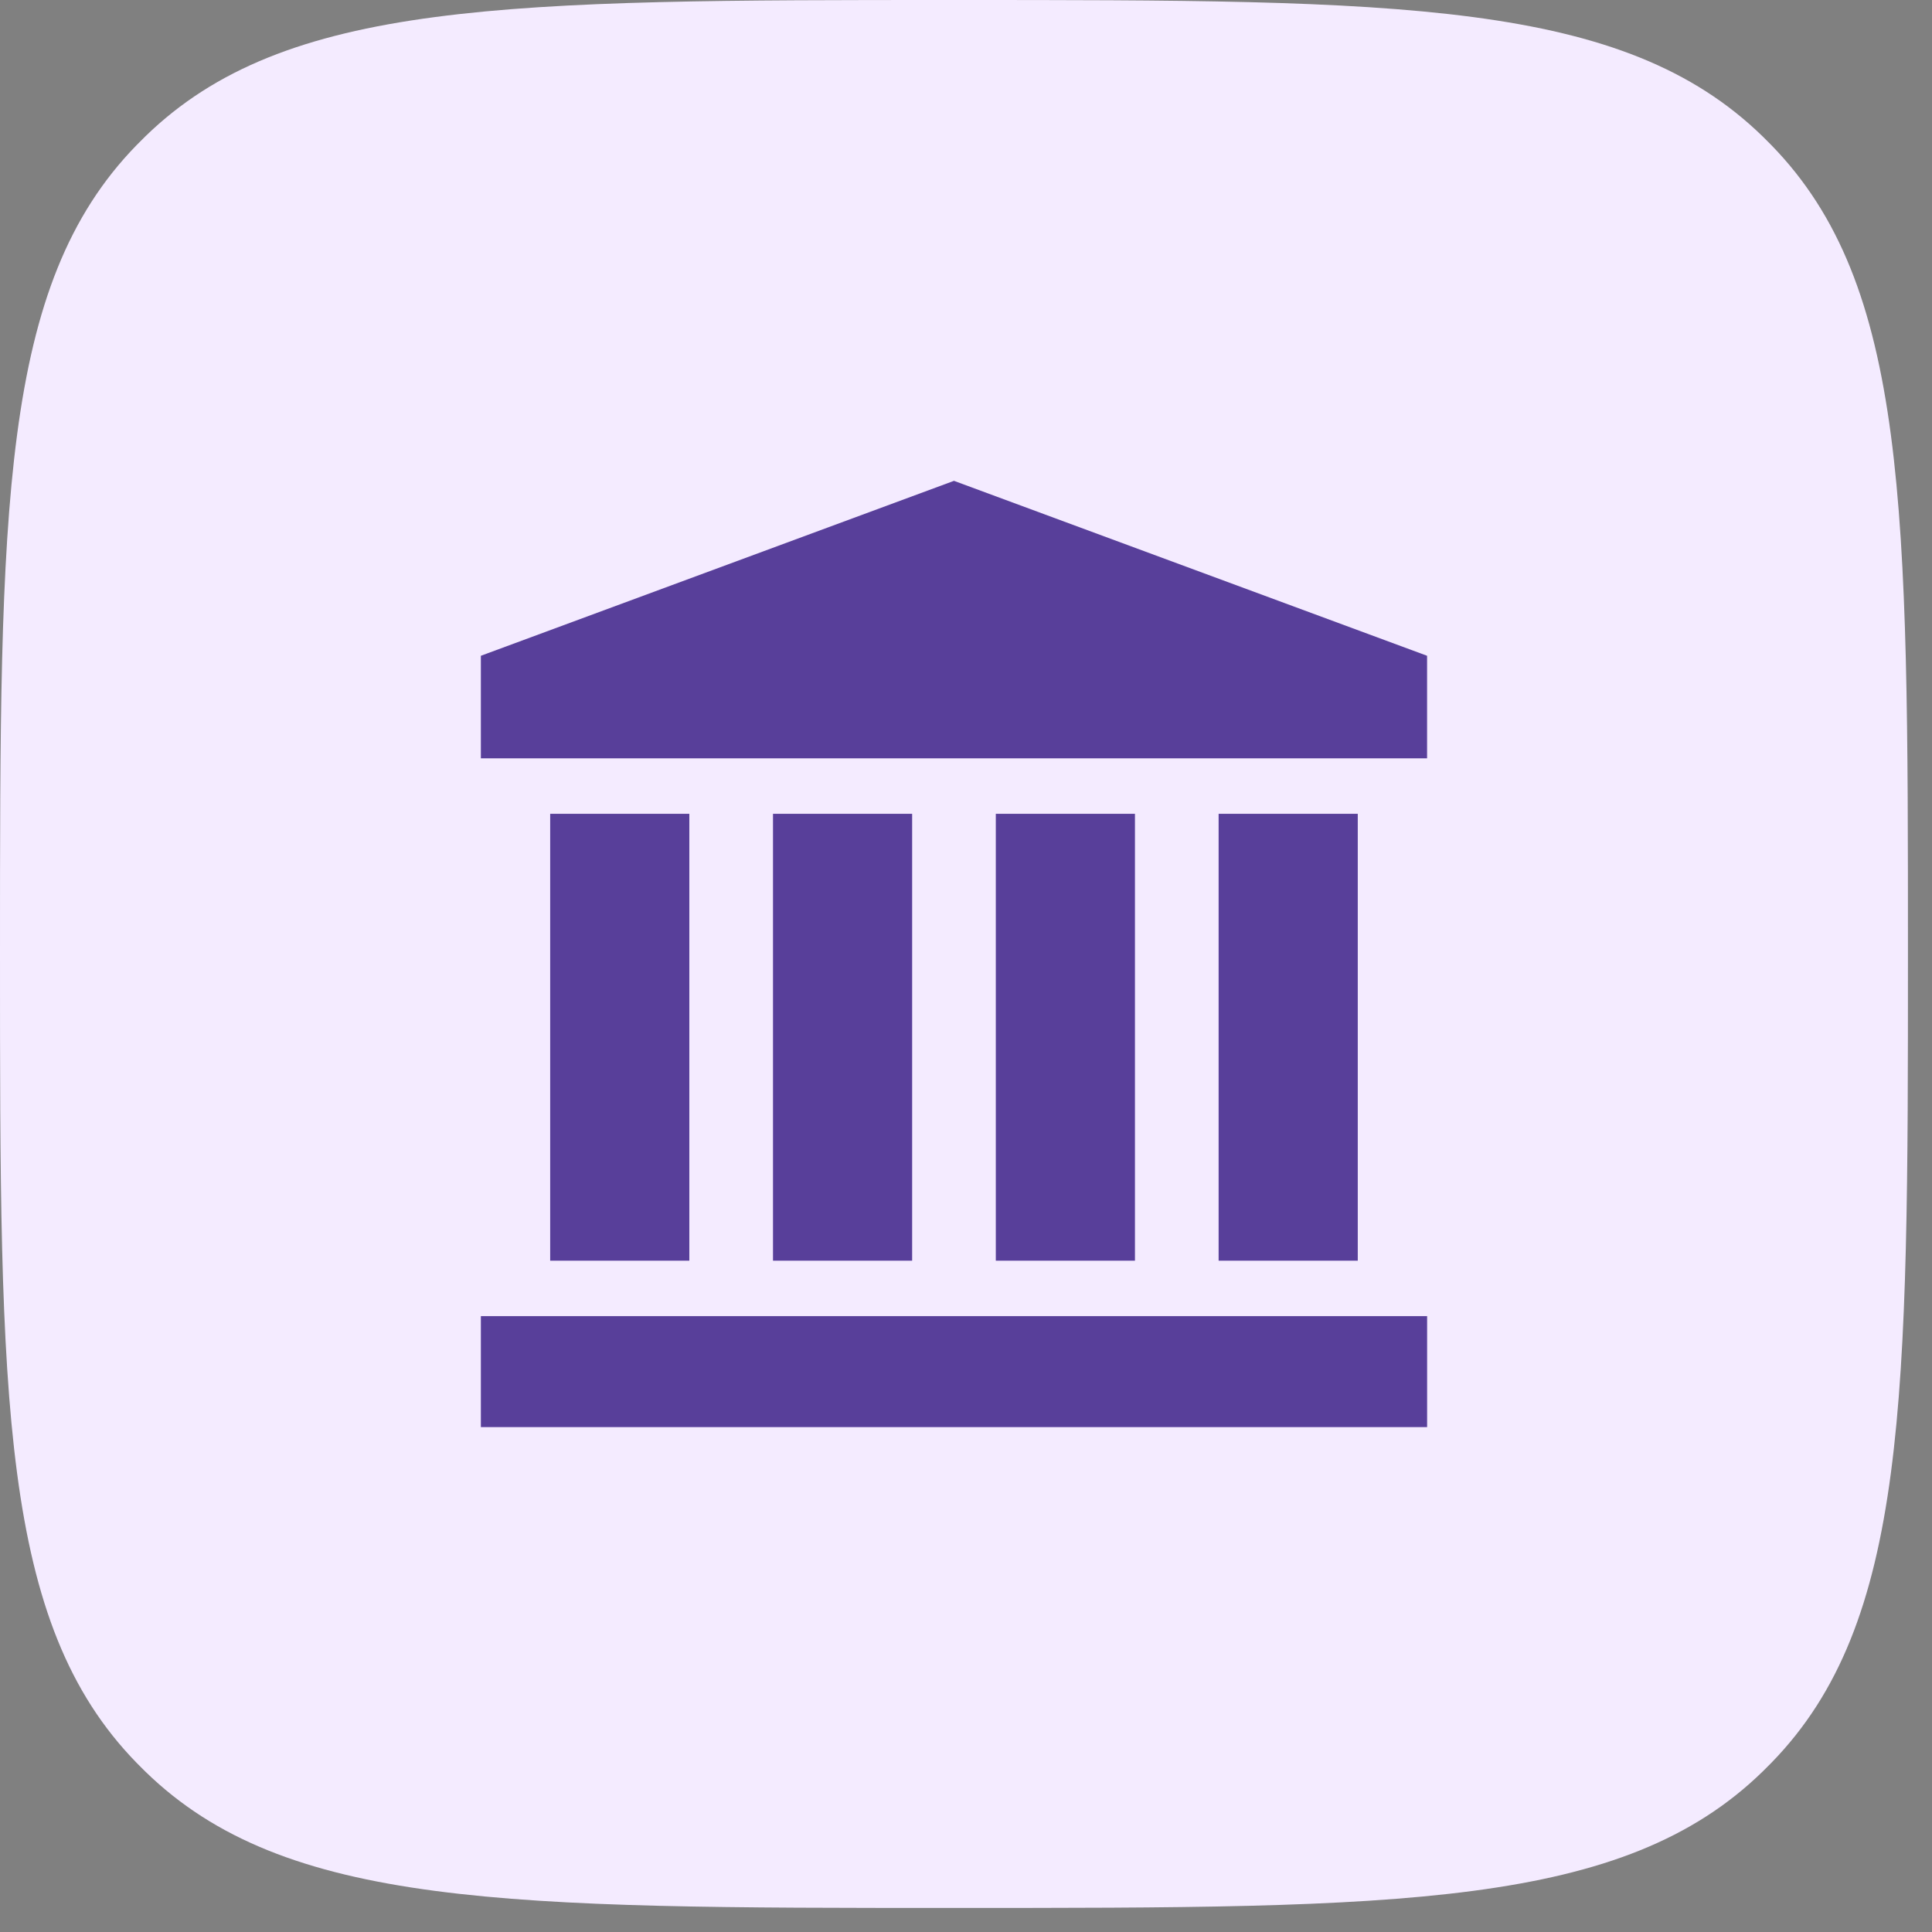
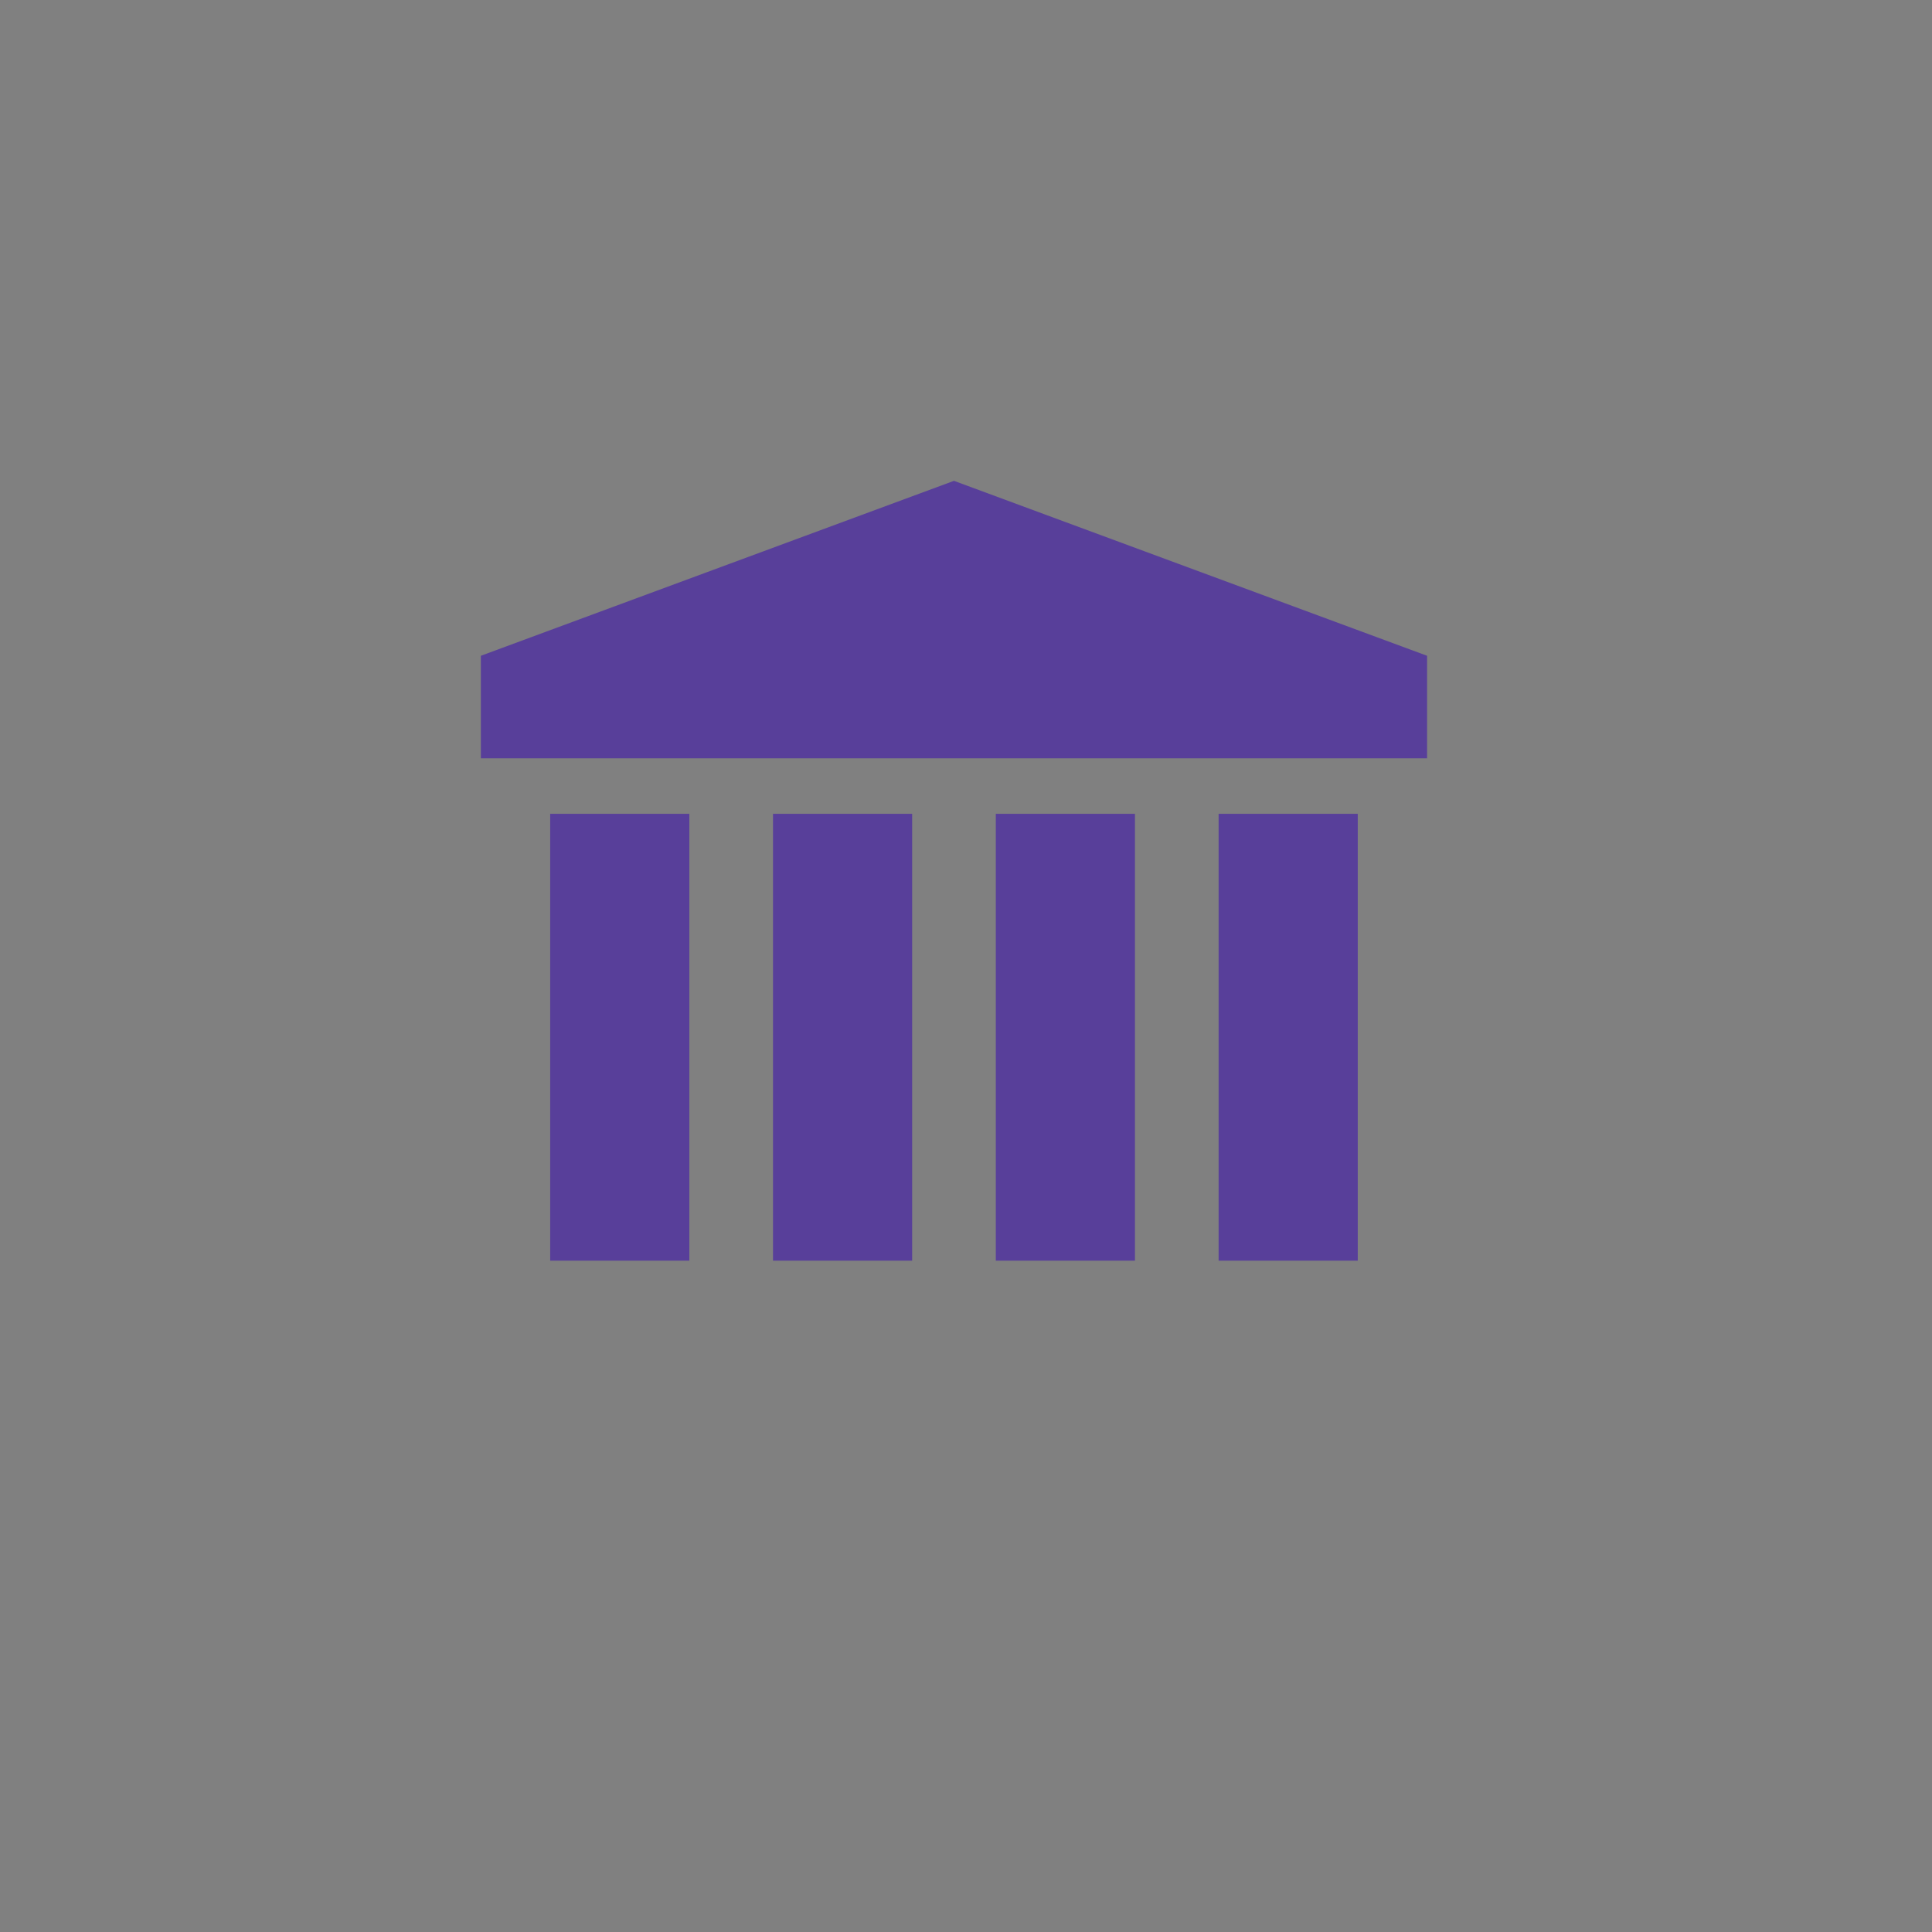
<svg xmlns="http://www.w3.org/2000/svg" width="49" height="49" viewBox="0 0 49 49" fill="none">
  <rect x="0" y="0" width="49" height="49" fill="#808080" stroke="none" />
-   <path d="M0 24.195C0 12.887 0 7.233 3.464 3.681C3.536 3.608 3.608 3.536 3.681 3.464C7.233 0 12.887 0 24.195 0V0C35.503 0 41.157 0 44.709 3.464C44.782 3.536 44.855 3.608 44.926 3.681C48.39 7.233 48.39 12.887 48.39 24.195V24.195C48.39 35.503 48.39 41.157 44.926 44.709C44.855 44.782 44.782 44.855 44.709 44.926C41.157 48.39 35.503 48.39 24.195 48.39V48.39C12.887 48.39 7.233 48.39 3.681 44.926C3.608 44.855 3.536 44.782 3.464 44.709C0 41.157 0 35.503 0 24.195V24.195Z" fill="#F4EBFF" />
  <g clip-path="url(#clip0_1251_4515)">
-     <path d="M36.195 33.38H12.196V36.195H36.195V33.38Z" fill="#583F9A" />
    <path d="M24.195 12.195L12.196 16.632V19.233H36.194V16.632L24.195 12.195Z" fill="#583F9A" />
    <path d="M17.483 20.64H13.954V31.974H17.483V20.64Z" fill="#583F9A" />
    <path d="M23.134 20.64H19.605V31.974H23.134V20.64Z" fill="#583F9A" />
    <path d="M28.785 20.64H25.256V31.974H28.785V20.64Z" fill="#583F9A" />
    <path d="M34.436 20.64H30.907V31.974H34.436V20.64Z" fill="#583F9A" />
  </g>
  <defs>
    <clipPath id="clip0_1251_4515">
      <rect width="24" height="24" fill="white" transform="translate(12.195 12.195)" />
    </clipPath>
  </defs>
</svg>